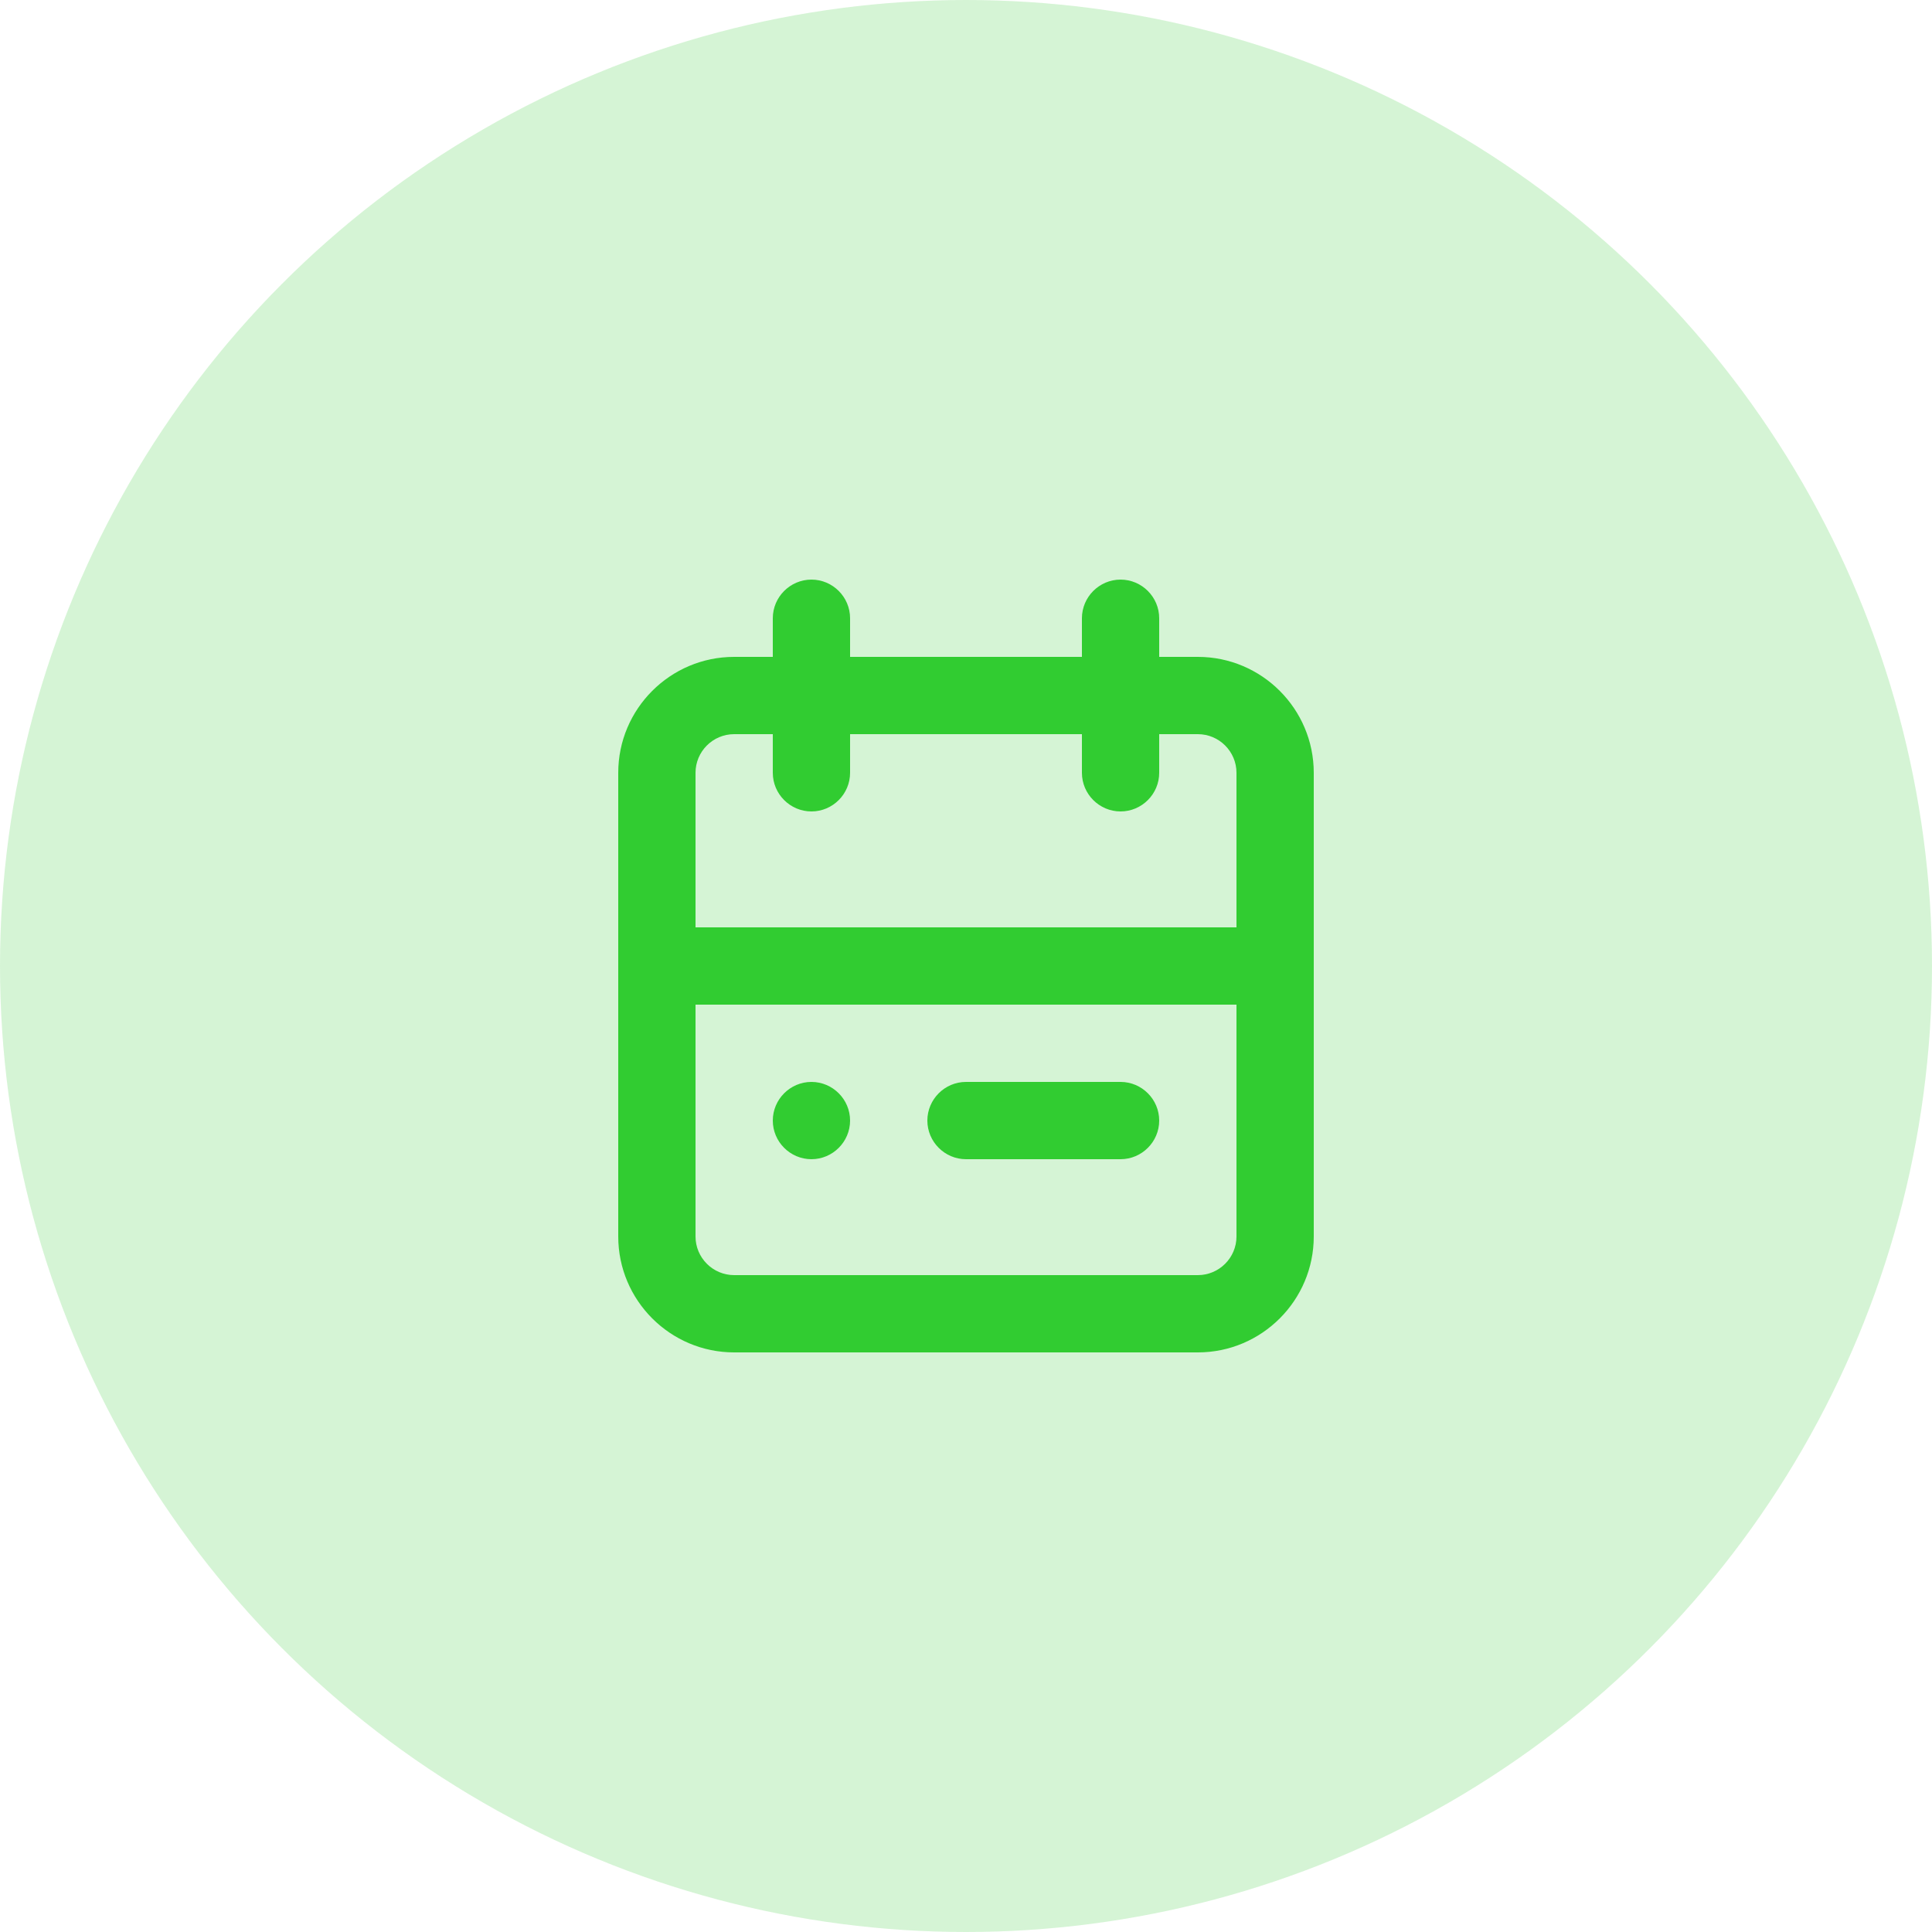
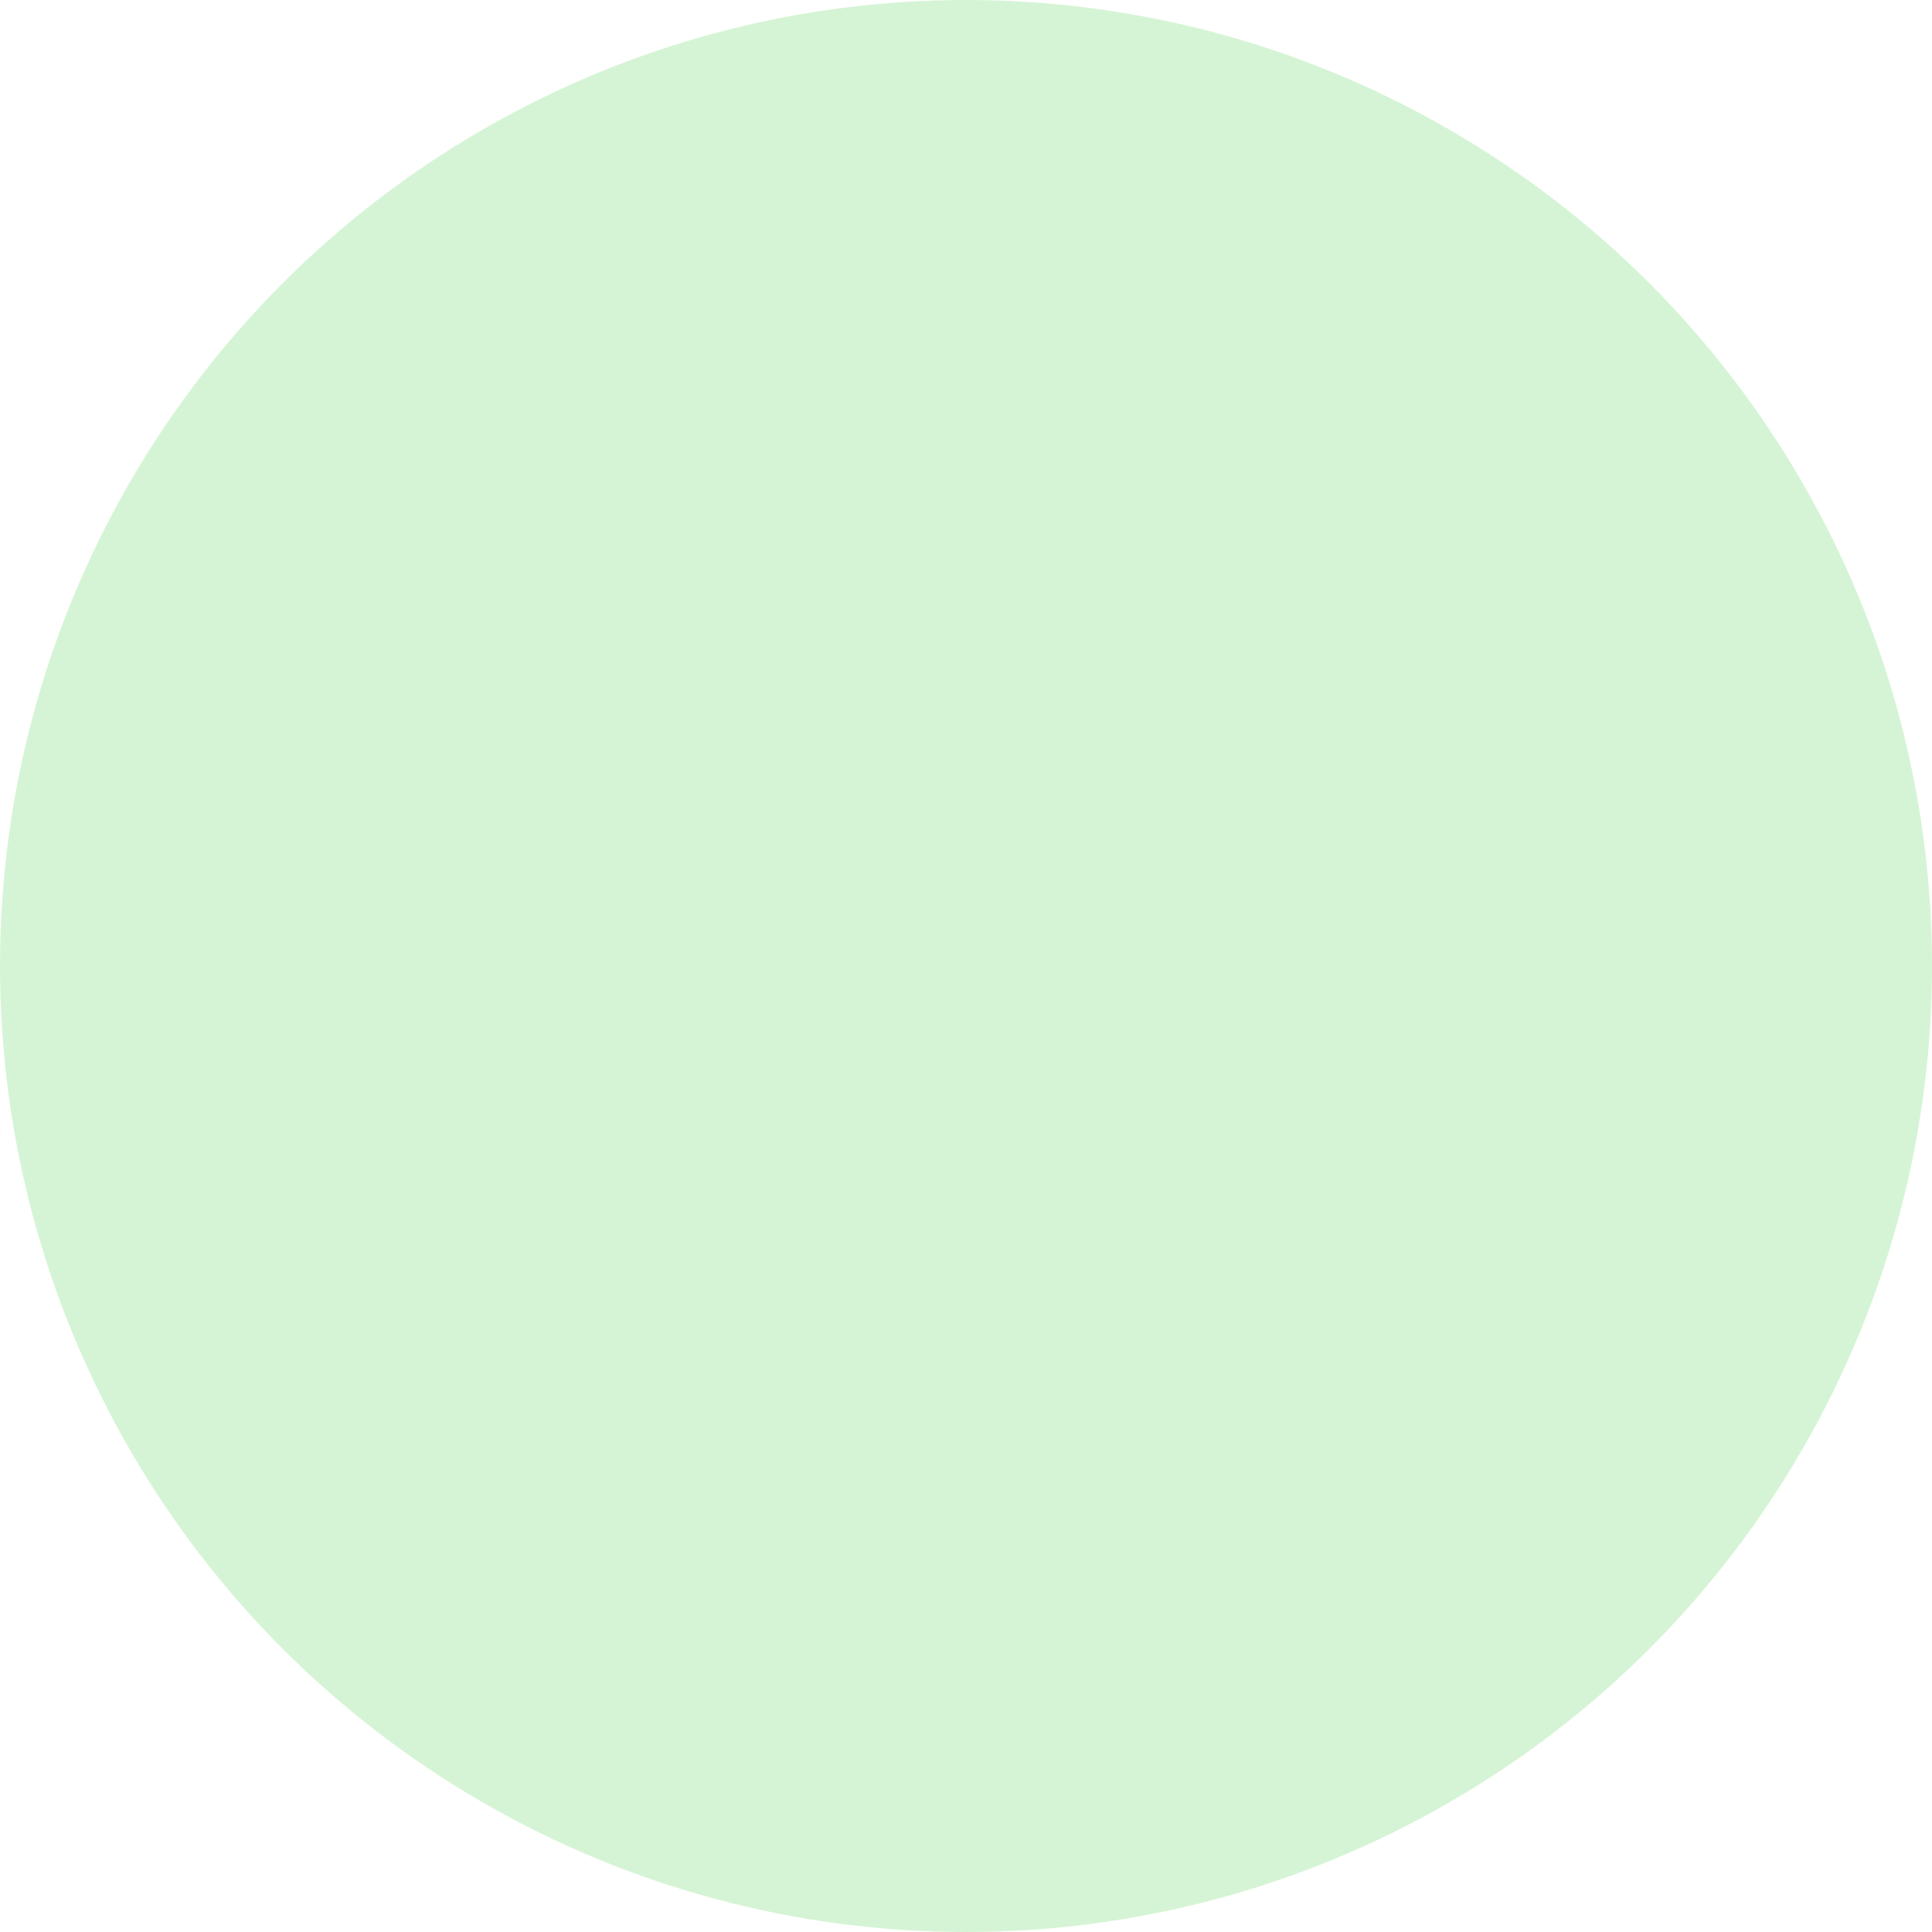
<svg xmlns="http://www.w3.org/2000/svg" width="50" height="50" viewBox="0 0 50 50" fill="none">
  <circle opacity="0.2" cx="25" cy="25" r="25" fill="#31CC31" />
-   <path fill-rule="evenodd" clip-rule="evenodd" d="M20 29C20 28.45 20.45 28 21 28C21.55 28 22 28.45 22 29C22 29.55 21.55 30 21 30C20.45 30 20 29.55 20 29ZM25 28H29C29.55 28 30 28.45 30 29C30 29.55 29.55 30 29 30H25C24.45 30 24 29.55 24 29C24 28.45 24.45 28 25 28ZM31 33H19C18.449 33 18 32.551 18 32V26H32V32C32 32.551 31.551 33 31 33M19 19H20V20C20 20.55 20.45 21 21 21C21.55 21 22 20.55 22 20V19H28V20C28 20.55 28.45 21 29 21C29.55 21 30 20.55 30 20V19H31C31.551 19 32 19.449 32 20V24H18V20C18 19.449 18.449 19 19 19M31 17H30V16C30 15.45 29.55 15 29 15C28.45 15 28 15.45 28 16V17H22V16C22 15.45 21.55 15 21 15C20.45 15 20 15.45 20 16V17H19C17.346 17 16 18.346 16 20V32C16 33.654 17.346 35 19 35H31C32.654 35 34 33.654 34 32V20C34 18.346 32.654 17 31 17" fill="#31CC31" />
</svg>